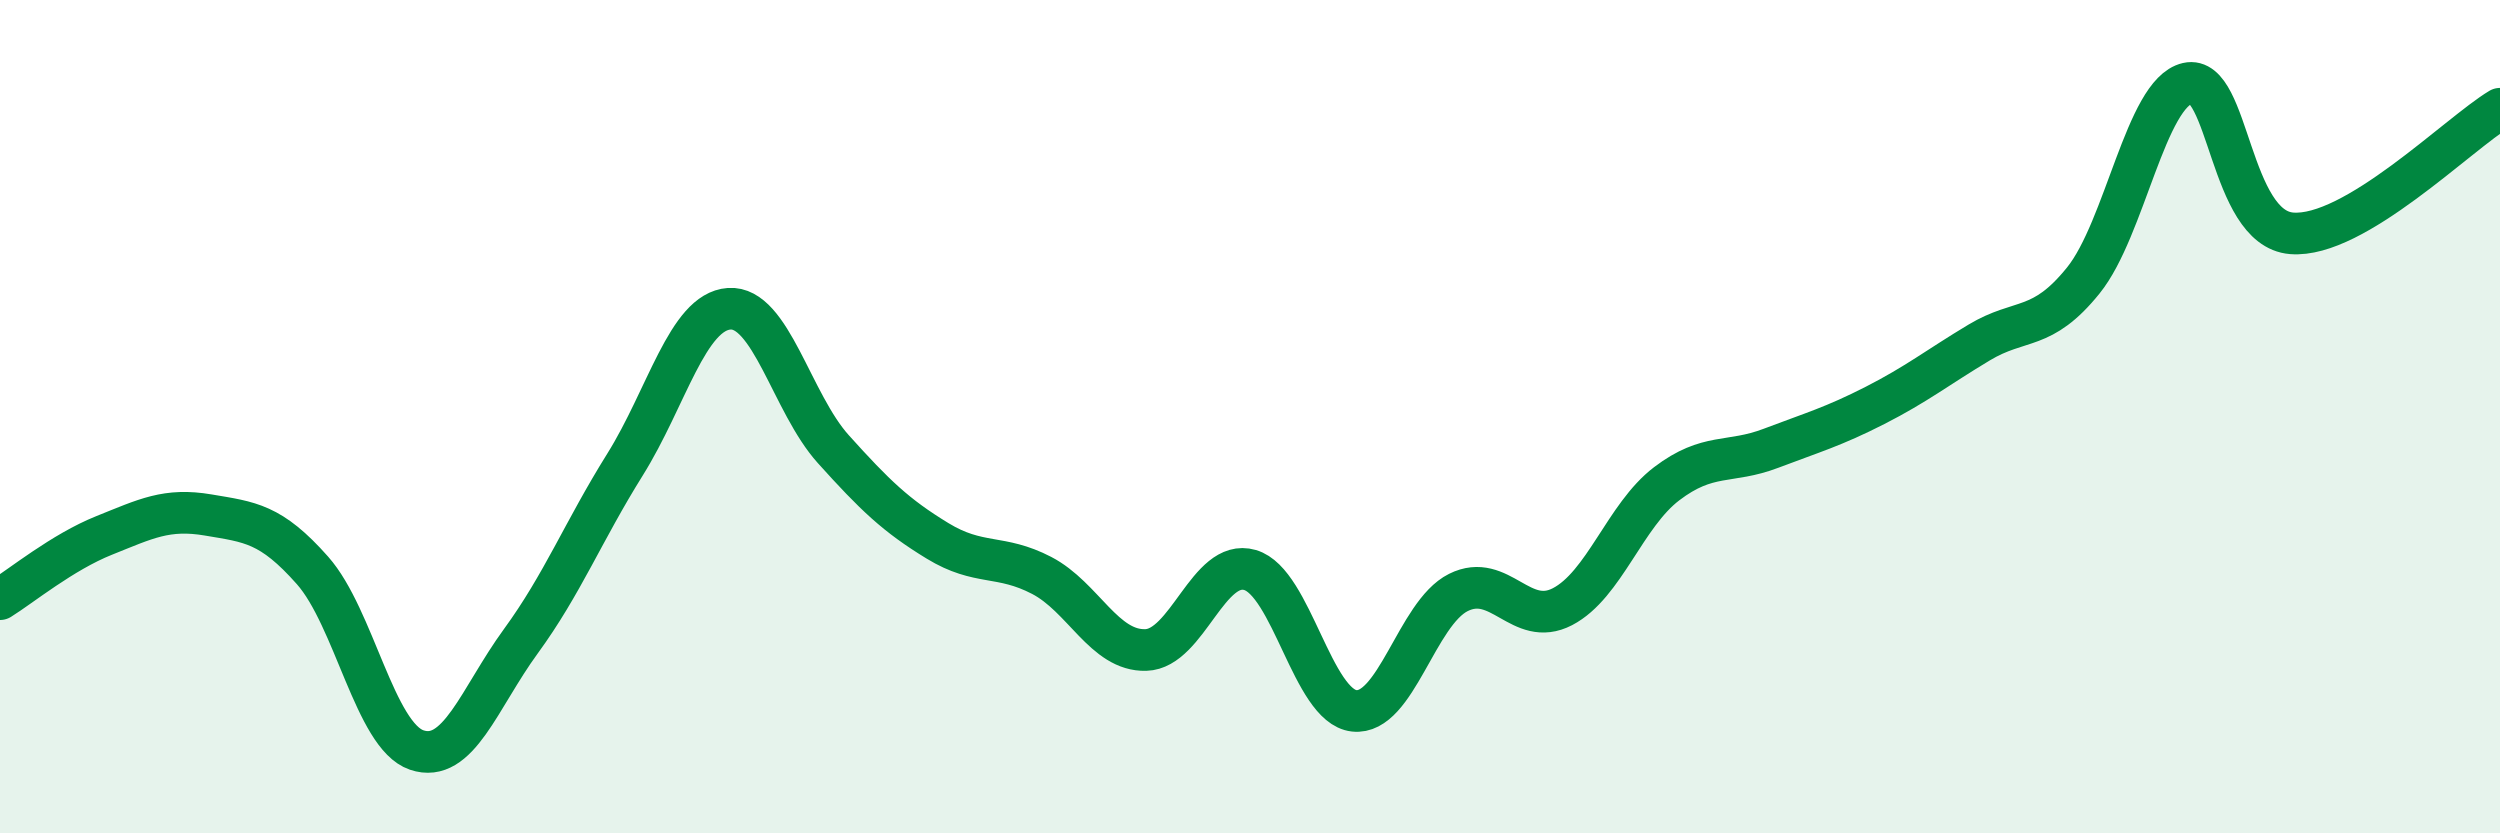
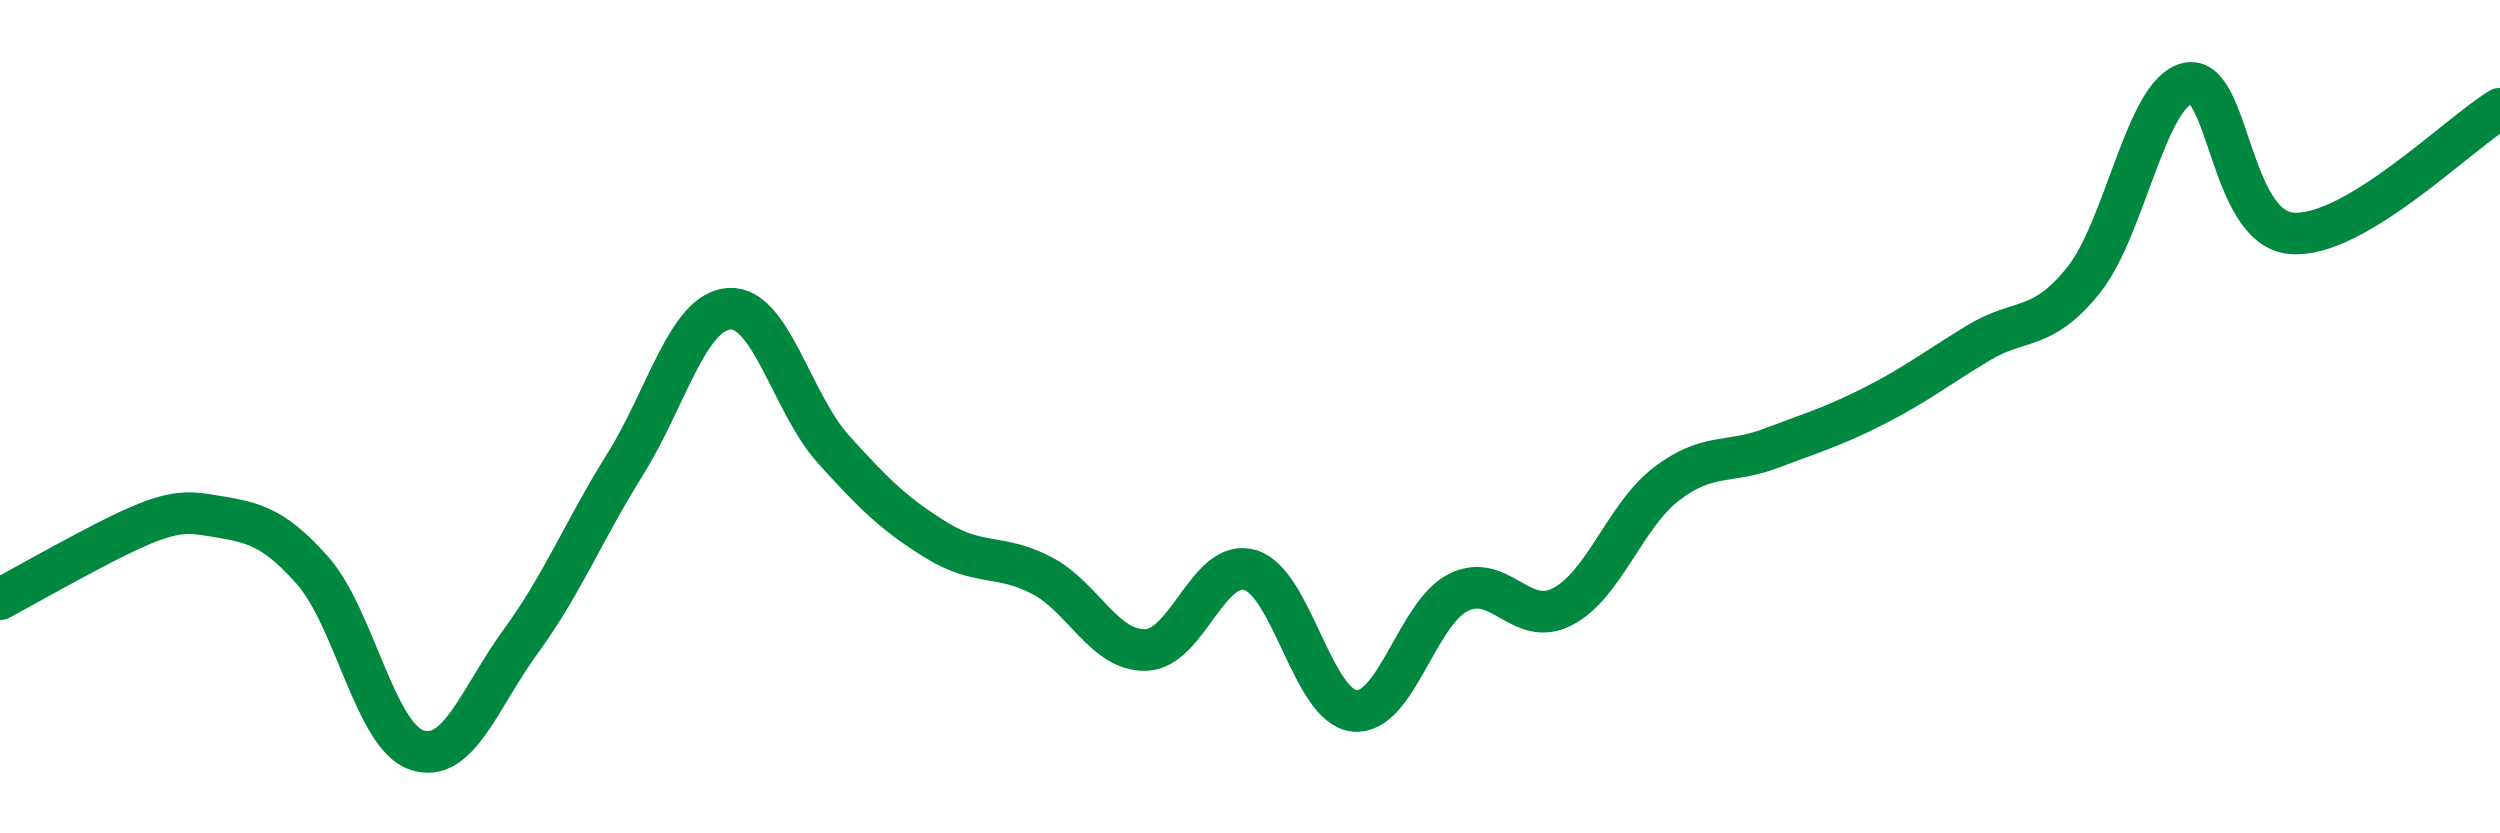
<svg xmlns="http://www.w3.org/2000/svg" width="60" height="20" viewBox="0 0 60 20">
-   <path d="M 0,14.38 C 0.5,14.07 1.5,13.25 2.5,12.85 C 3.5,12.45 4,12.19 5,12.36 C 6,12.53 6.5,12.56 7.5,13.69 C 8.5,14.82 9,17.66 10,18 C 11,18.34 11.5,16.76 12.5,15.39 C 13.5,14.02 14,12.75 15,11.15 C 16,9.55 16.5,7.48 17.5,7.41 C 18.5,7.34 19,9.67 20,10.78 C 21,11.89 21.5,12.37 22.5,12.98 C 23.5,13.59 24,13.29 25,13.81 C 26,14.33 26.5,15.63 27.5,15.6 C 28.5,15.57 29,13.39 30,13.68 C 31,13.97 31.5,16.95 32.5,17.06 C 33.5,17.17 34,14.72 35,14.22 C 36,13.72 36.5,15.08 37.5,14.56 C 38.5,14.04 39,12.37 40,11.61 C 41,10.85 41.5,11.14 42.5,10.76 C 43.5,10.38 44,10.24 45,9.73 C 46,9.22 46.5,8.82 47.5,8.22 C 48.5,7.62 49,7.97 50,6.73 C 51,5.49 51.5,2.23 52.5,2 C 53.5,1.77 53.5,5.48 55,5.6 C 56.5,5.72 59,3.21 60,2.61L60 20L0 20Z" fill="#008740" opacity="0.1" stroke-linecap="round" stroke-linejoin="round" />
-   <path d="M 0,14.38 C 0.5,14.07 1.5,13.25 2.5,12.85 C 3.5,12.45 4,12.19 5,12.36 C 6,12.53 6.5,12.56 7.5,13.69 C 8.5,14.82 9,17.66 10,18 C 11,18.34 11.5,16.76 12.5,15.39 C 13.5,14.02 14,12.75 15,11.15 C 16,9.55 16.5,7.48 17.5,7.41 C 18.5,7.34 19,9.67 20,10.78 C 21,11.89 21.5,12.37 22.5,12.98 C 23.5,13.59 24,13.29 25,13.81 C 26,14.33 26.5,15.63 27.5,15.6 C 28.5,15.57 29,13.39 30,13.68 C 31,13.97 31.5,16.95 32.5,17.06 C 33.5,17.17 34,14.72 35,14.22 C 36,13.72 36.5,15.08 37.5,14.56 C 38.5,14.04 39,12.37 40,11.61 C 41,10.85 41.5,11.14 42.5,10.76 C 43.5,10.38 44,10.24 45,9.73 C 46,9.22 46.5,8.82 47.5,8.22 C 48.5,7.62 49,7.97 50,6.73 C 51,5.49 51.5,2.23 52.5,2 C 53.5,1.77 53.5,5.48 55,5.6 C 56.5,5.72 59,3.21 60,2.61" stroke="#008740" stroke-width="1" fill="none" stroke-linecap="round" stroke-linejoin="round" />
+   <path d="M 0,14.38 C 3.5,12.45 4,12.19 5,12.36 C 6,12.53 6.5,12.56 7.5,13.69 C 8.5,14.82 9,17.66 10,18 C 11,18.34 11.5,16.76 12.5,15.39 C 13.5,14.02 14,12.75 15,11.15 C 16,9.55 16.5,7.48 17.5,7.41 C 18.5,7.34 19,9.67 20,10.78 C 21,11.89 21.5,12.37 22.5,12.98 C 23.5,13.59 24,13.29 25,13.81 C 26,14.33 26.5,15.63 27.5,15.6 C 28.5,15.57 29,13.39 30,13.68 C 31,13.97 31.5,16.95 32.5,17.06 C 33.5,17.17 34,14.72 35,14.22 C 36,13.72 36.5,15.08 37.5,14.56 C 38.5,14.04 39,12.37 40,11.61 C 41,10.85 41.5,11.14 42.5,10.76 C 43.5,10.38 44,10.24 45,9.73 C 46,9.22 46.5,8.82 47.5,8.22 C 48.5,7.62 49,7.97 50,6.73 C 51,5.49 51.5,2.23 52.5,2 C 53.5,1.77 53.5,5.48 55,5.6 C 56.5,5.72 59,3.21 60,2.61" stroke="#008740" stroke-width="1" fill="none" stroke-linecap="round" stroke-linejoin="round" />
</svg>